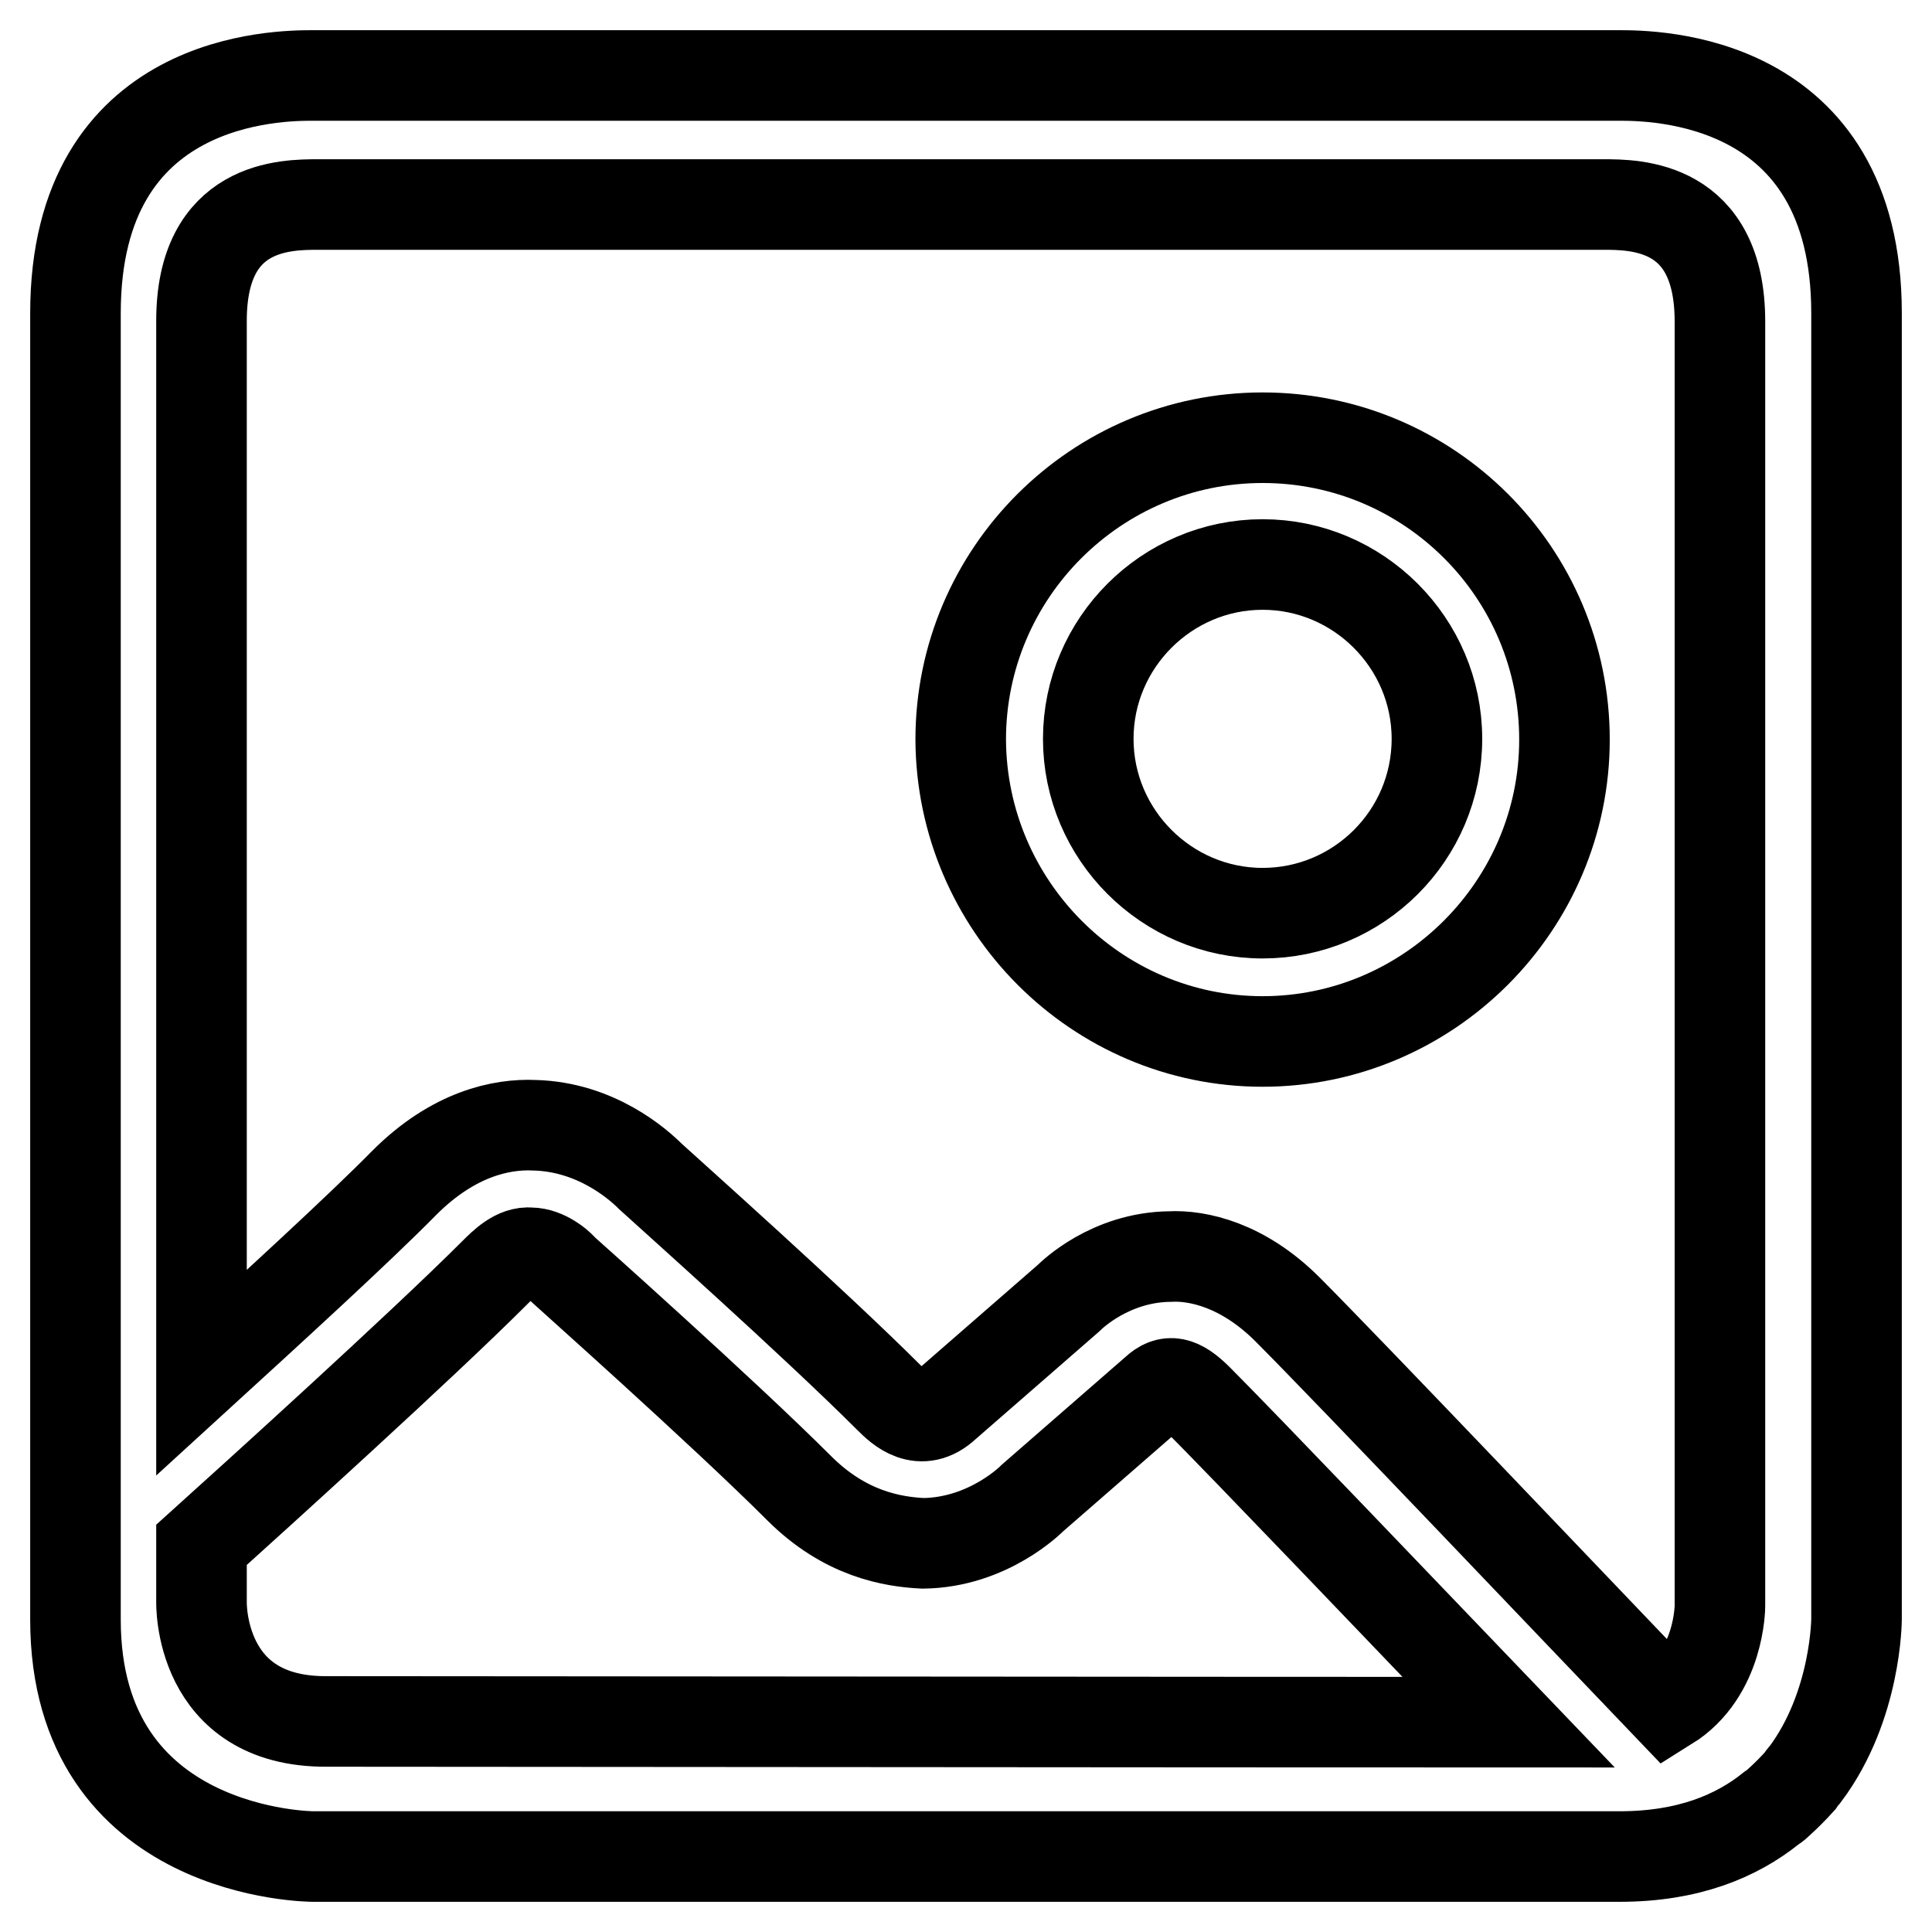
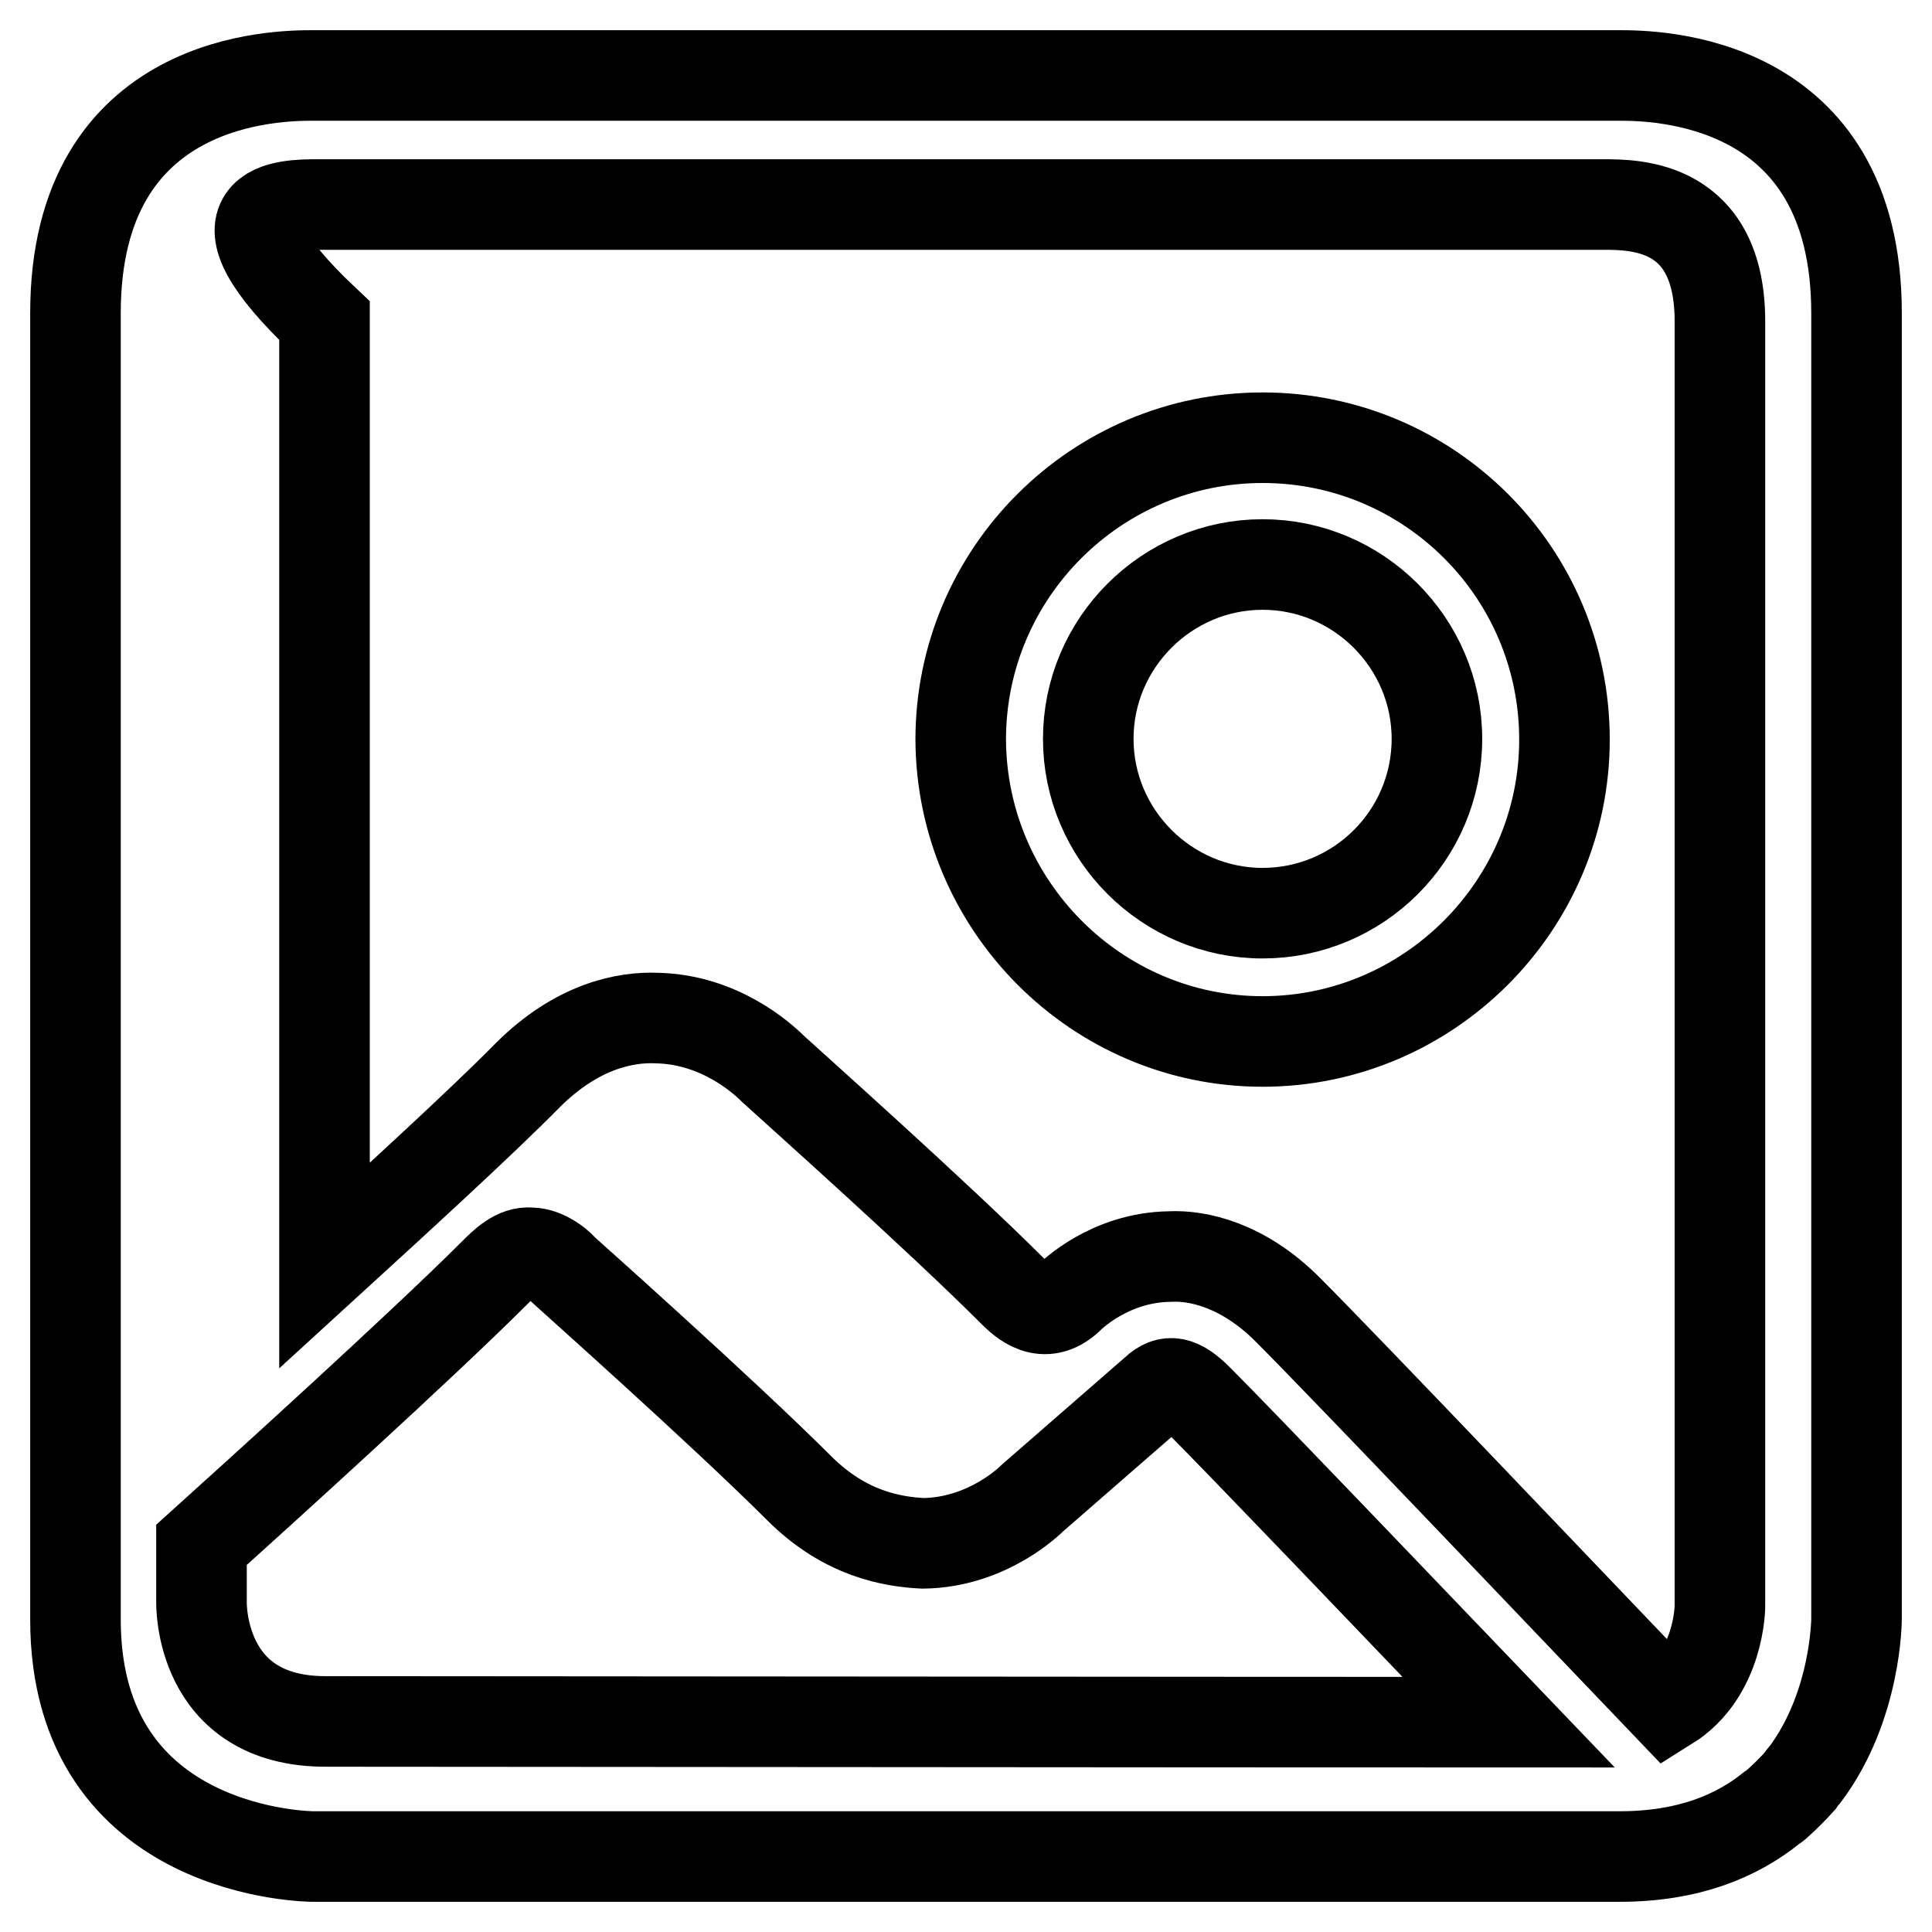
<svg xmlns="http://www.w3.org/2000/svg" version="1.1" x="0px" y="0px" viewBox="0 0 256 256" enable-background="new 0 0 256 256" xml:space="preserve">
  <g>
-     <path stroke-width="12" fill-opacity="0" stroke="#000000" d="M246,214.5V41.5C246,10,218.9,10,214.5,10H41.5C37.1,10,10,10,10,41.5v173.1C10,246,41.5,246,41.5,246 h173.1c9.1,0,15.5-2.7,20.1-6.4c0.3-0.2,0.6-0.4,0.9-0.7c1-0.9,2-1.9,2.9-2.9c0.2-0.3,0.4-0.6,0.7-0.9C246,226,246,214.5,246,214.5 L246,214.5z M42.2,27.1h170.2c4.3,0,15.5,0,15.5,15.5v170.2c0,0,0,8.9-6.9,13.2c-11.4-11.9-42.5-44.6-50.4-52.5 c-5.9-5.9-11.9-7.2-15.6-7c-7.9,0.1-13,5.1-13.4,5.5l-16.3,14.2c-3.3,3.1-6.1,0.4-7.4-0.9c-10-10-29.3-27.2-31.7-29.4 c-1.6-1.6-7.2-6.6-15.4-6.8c-4.3-0.2-10.7,1.1-17.2,7.6c-6,6.1-17.6,16.7-26.9,25.2V42.5C26.7,27.1,37.9,27.1,42.2,27.1L42.2,27.1z  M26.7,212.2v-7.5c7.1-6.4,29.2-26.4,38.8-36c1.2-1.2,2.9-2.9,4.8-2.7c2,0,3.8,1.7,3.8,1.7l0,0l0.6,0.6 c0.2,0.2,21.1,18.8,31.2,28.9c6.1,6.1,12.4,7.1,16.4,7.3c8.7-0.1,14.4-5.9,14.5-6l16.3-14.2c1.7-1.6,3.2-1.3,5.6,1.1 c6.1,6.1,27.1,28.1,41.2,42.8c-36.7,0-142.6-0.1-156.6-0.1C26.2,228.2,26.7,212.2,26.7,212.2L26.7,212.2z M167.3,138 c22,0,40-18,40-40c0-22.1-17.9-40-40-40c-22,0-40,17.9-40,40C127.4,120,145.3,138,167.3,138L167.3,138z M167.3,74.8 c12.7,0,23.1,10.4,23.1,23.1c0,12.8-10.4,23.1-23.1,23.1c-12.7,0-23.1-10.4-23.1-23.1C144.2,85.2,154.6,74.8,167.3,74.8L167.3,74.8 z" />
+     <path stroke-width="12" fill-opacity="0" stroke="#000000" d="M246,214.5V41.5C246,10,218.9,10,214.5,10H41.5C37.1,10,10,10,10,41.5v173.1C10,246,41.5,246,41.5,246 h173.1c9.1,0,15.5-2.7,20.1-6.4c0.3-0.2,0.6-0.4,0.9-0.7c1-0.9,2-1.9,2.9-2.9c0.2-0.3,0.4-0.6,0.7-0.9C246,226,246,214.5,246,214.5 L246,214.5z M42.2,27.1h170.2c4.3,0,15.5,0,15.5,15.5v170.2c0,0,0,8.9-6.9,13.2c-11.4-11.9-42.5-44.6-50.4-52.5 c-5.9-5.9-11.9-7.2-15.6-7c-7.9,0.1-13,5.1-13.4,5.5c-3.3,3.1-6.1,0.4-7.4-0.9c-10-10-29.3-27.2-31.7-29.4 c-1.6-1.6-7.2-6.6-15.4-6.8c-4.3-0.2-10.7,1.1-17.2,7.6c-6,6.1-17.6,16.7-26.9,25.2V42.5C26.7,27.1,37.9,27.1,42.2,27.1L42.2,27.1z  M26.7,212.2v-7.5c7.1-6.4,29.2-26.4,38.8-36c1.2-1.2,2.9-2.9,4.8-2.7c2,0,3.8,1.7,3.8,1.7l0,0l0.6,0.6 c0.2,0.2,21.1,18.8,31.2,28.9c6.1,6.1,12.4,7.1,16.4,7.3c8.7-0.1,14.4-5.9,14.5-6l16.3-14.2c1.7-1.6,3.2-1.3,5.6,1.1 c6.1,6.1,27.1,28.1,41.2,42.8c-36.7,0-142.6-0.1-156.6-0.1C26.2,228.2,26.7,212.2,26.7,212.2L26.7,212.2z M167.3,138 c22,0,40-18,40-40c0-22.1-17.9-40-40-40c-22,0-40,17.9-40,40C127.4,120,145.3,138,167.3,138L167.3,138z M167.3,74.8 c12.7,0,23.1,10.4,23.1,23.1c0,12.8-10.4,23.1-23.1,23.1c-12.7,0-23.1-10.4-23.1-23.1C144.2,85.2,154.6,74.8,167.3,74.8L167.3,74.8 z" />
  </g>
</svg>